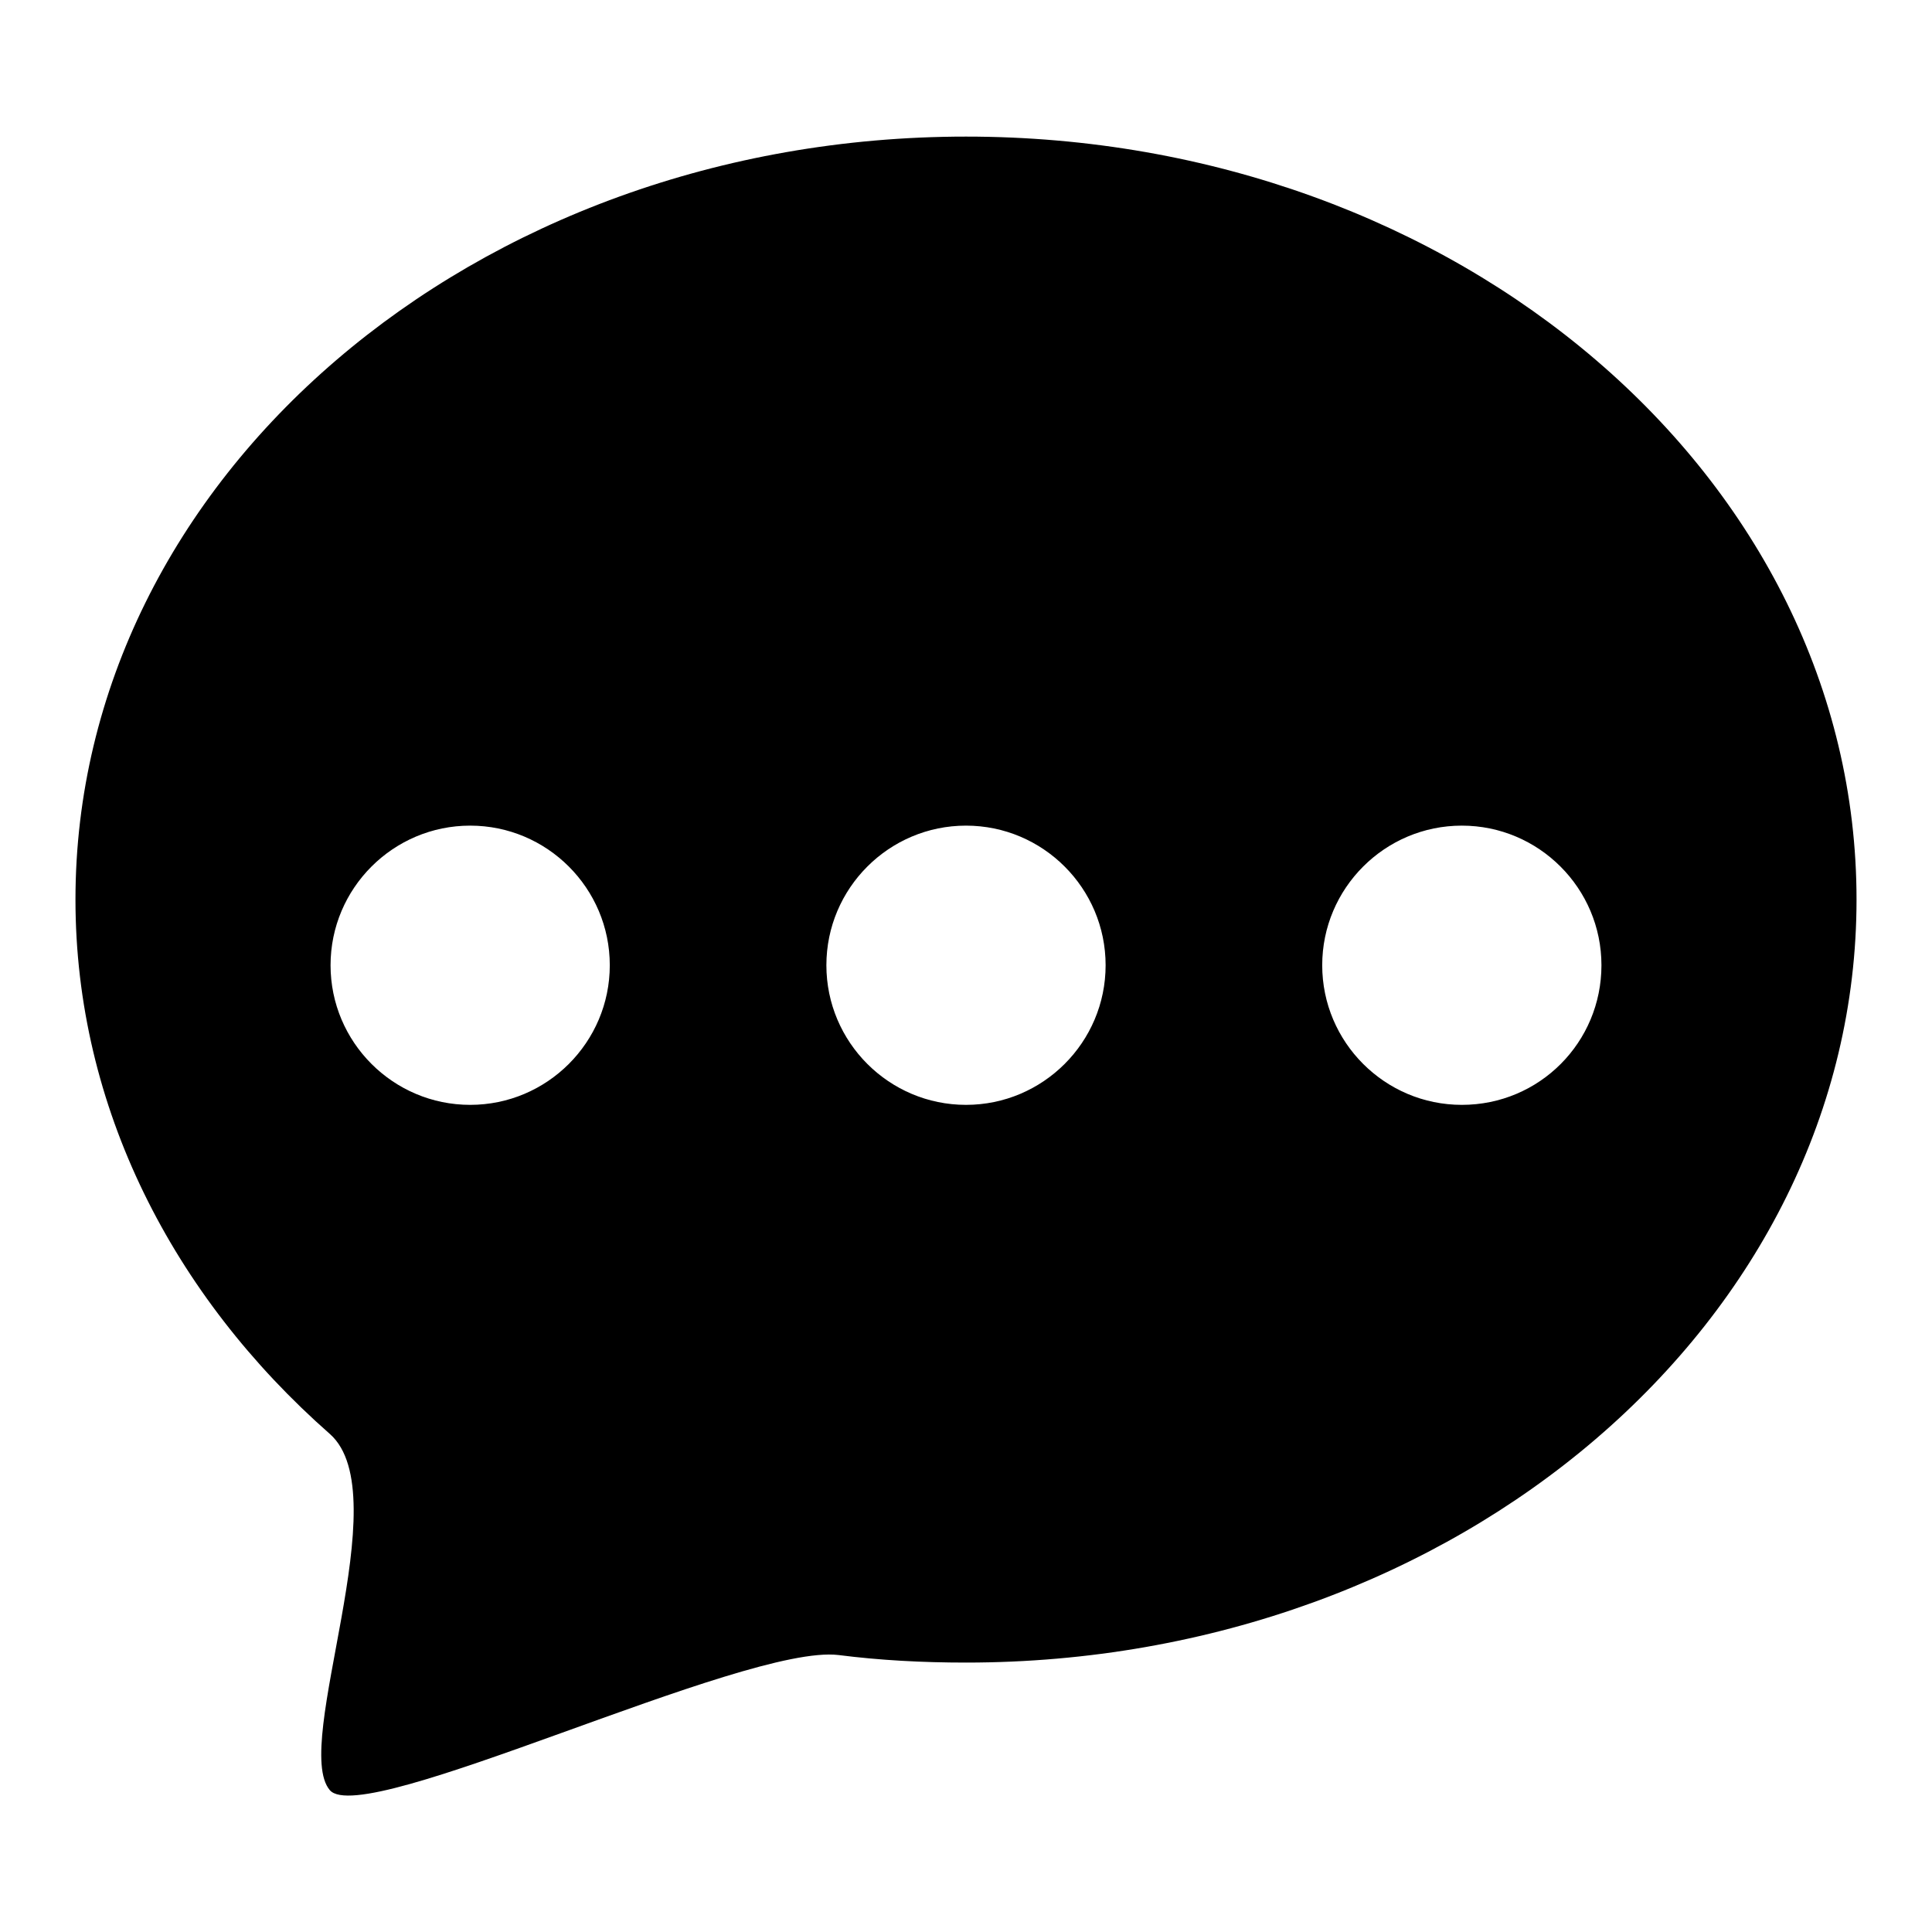
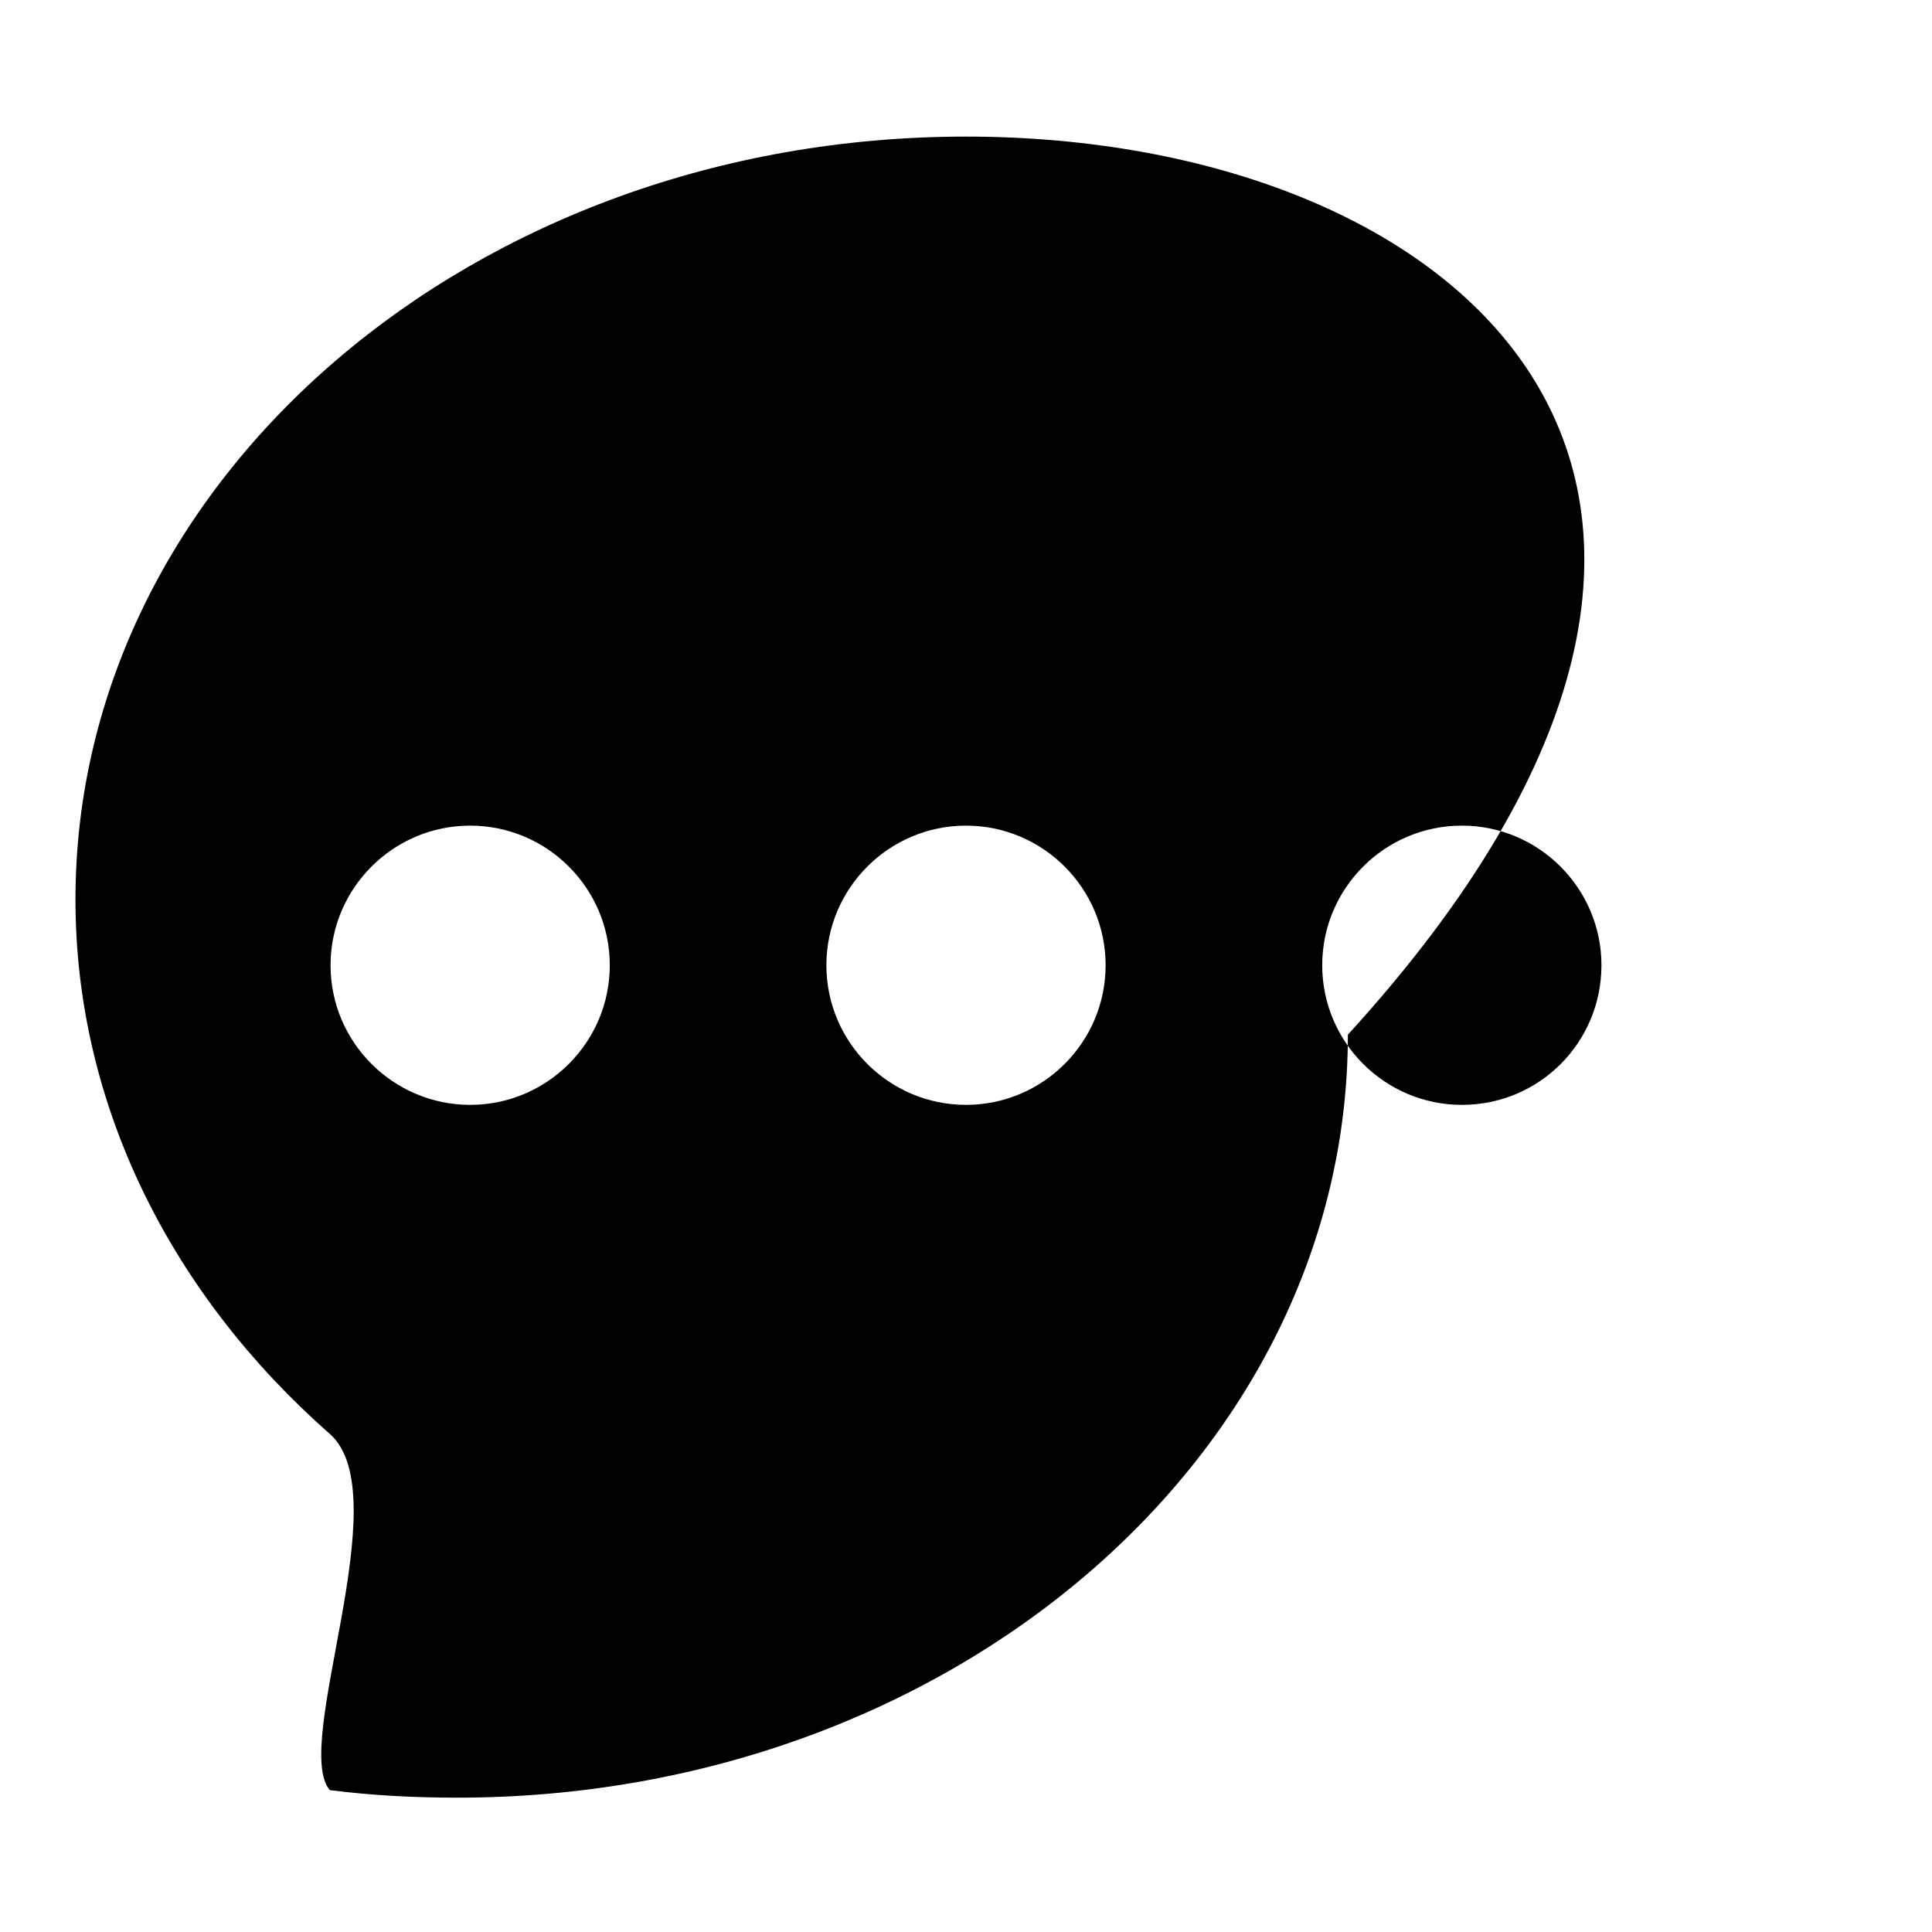
<svg xmlns="http://www.w3.org/2000/svg" version="1.1" x="0px" y="0px" viewBox="0 0 256 256" enable-background="new 0 0 256 256" xml:space="preserve">
  <g>
    <g>
-       <path fill="#000000" d="M128,18.1c-65.2,0-118,45.3-118,101.1c0,27.5,12.9,52.5,33.7,70.8c9.2,8.1-5.1,41.2,0,47.2c4.4,5.2,54.9-19.4,67.4-17.9c5.5,0.7,11.1,1,16.9,1c65.2,0,118-45.3,118-101.1C246,63.3,193.2,18.1,128,18.1z M62.3,146.4c-10.2,0-18.5-8.3-18.5-18.5s8.3-18.5,18.5-18.5c10.2,0,18.5,8.3,18.5,18.5S72.5,146.4,62.3,146.4z M128,146.4c-10.2,0-18.5-8.3-18.5-18.5s8.3-18.5,18.5-18.5s18.5,8.3,18.5,18.5S138.2,146.4,128,146.4z M193.7,146.4c-10.2,0-18.5-8.3-18.5-18.5s8.3-18.5,18.5-18.5c10.2,0,18.5,8.3,18.5,18.5S204,146.4,193.7,146.4z" />
+       <path fill="#000000" d="M128,18.1c-65.2,0-118,45.3-118,101.1c0,27.5,12.9,52.5,33.7,70.8c9.2,8.1-5.1,41.2,0,47.2c5.5,0.7,11.1,1,16.9,1c65.2,0,118-45.3,118-101.1C246,63.3,193.2,18.1,128,18.1z M62.3,146.4c-10.2,0-18.5-8.3-18.5-18.5s8.3-18.5,18.5-18.5c10.2,0,18.5,8.3,18.5,18.5S72.5,146.4,62.3,146.4z M128,146.4c-10.2,0-18.5-8.3-18.5-18.5s8.3-18.5,18.5-18.5s18.5,8.3,18.5,18.5S138.2,146.4,128,146.4z M193.7,146.4c-10.2,0-18.5-8.3-18.5-18.5s8.3-18.5,18.5-18.5c10.2,0,18.5,8.3,18.5,18.5S204,146.4,193.7,146.4z" />
    </g>
  </g>
</svg>